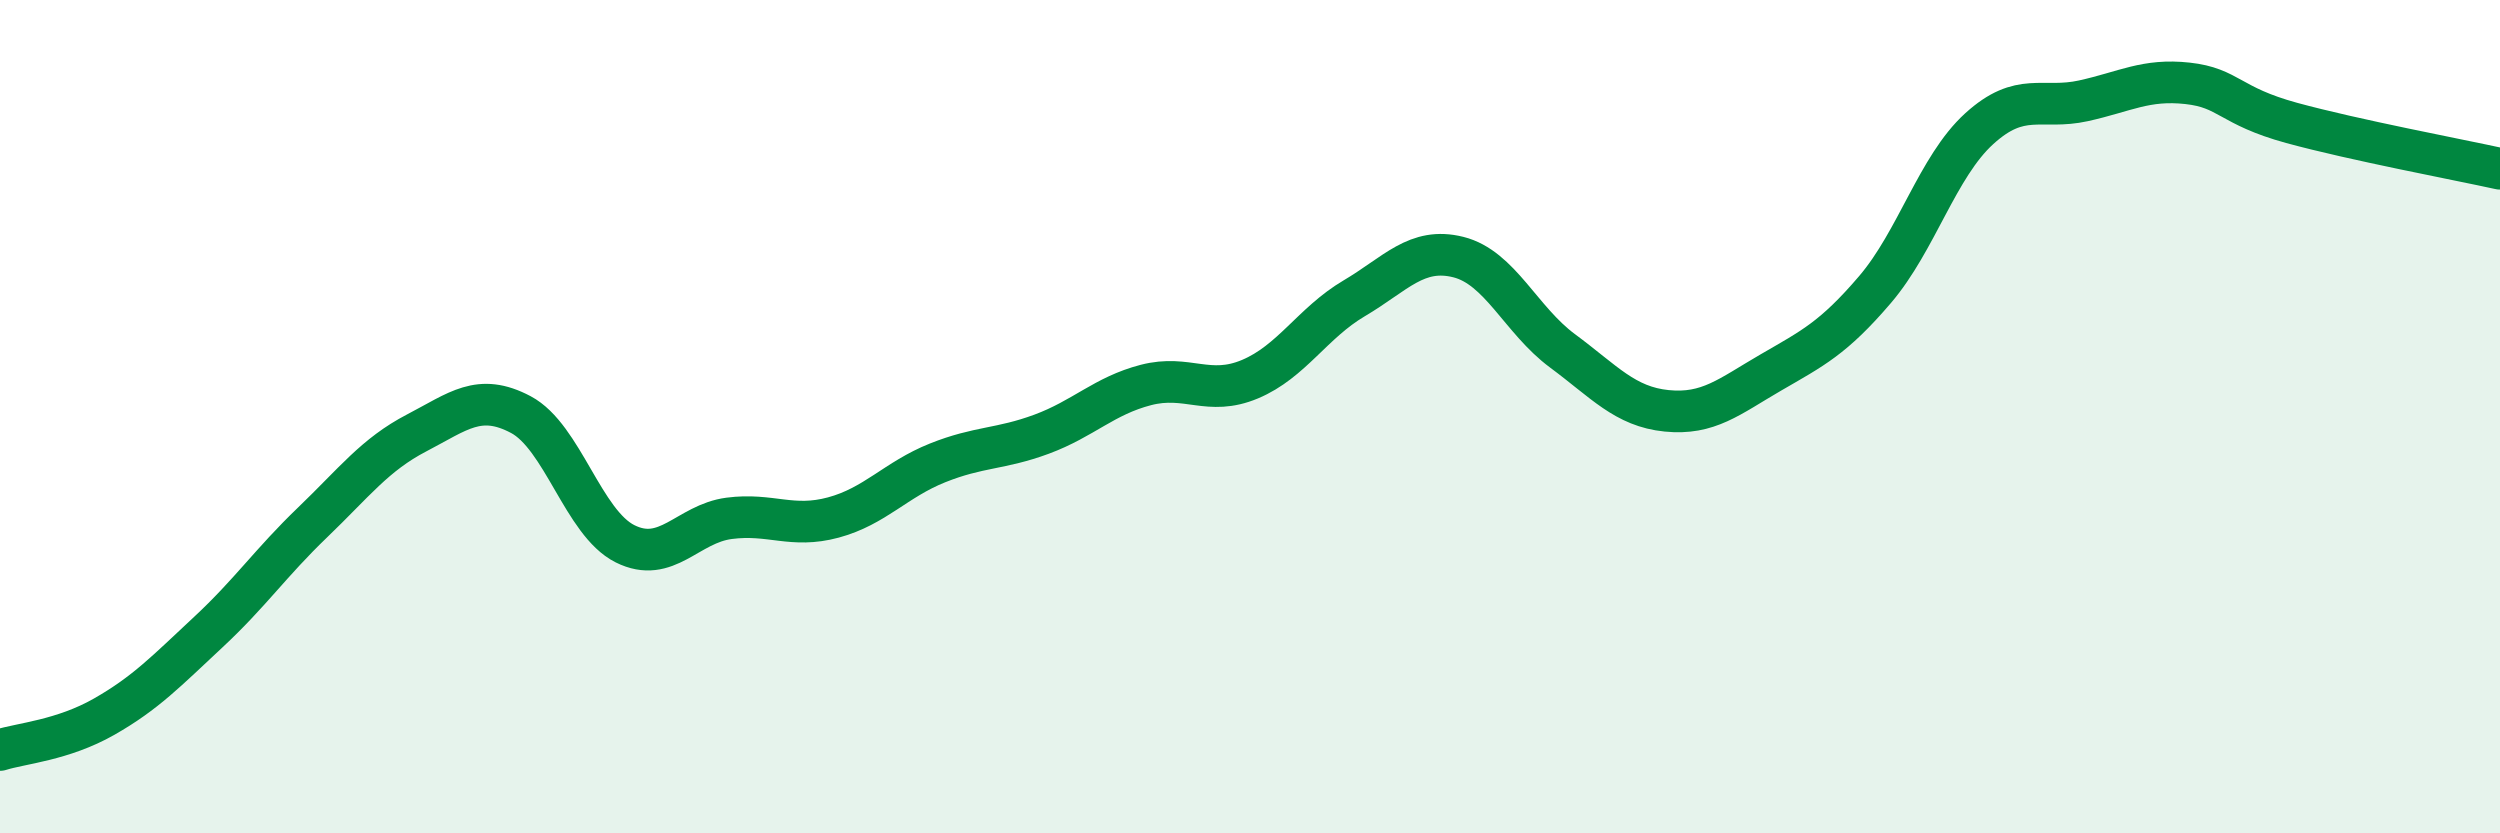
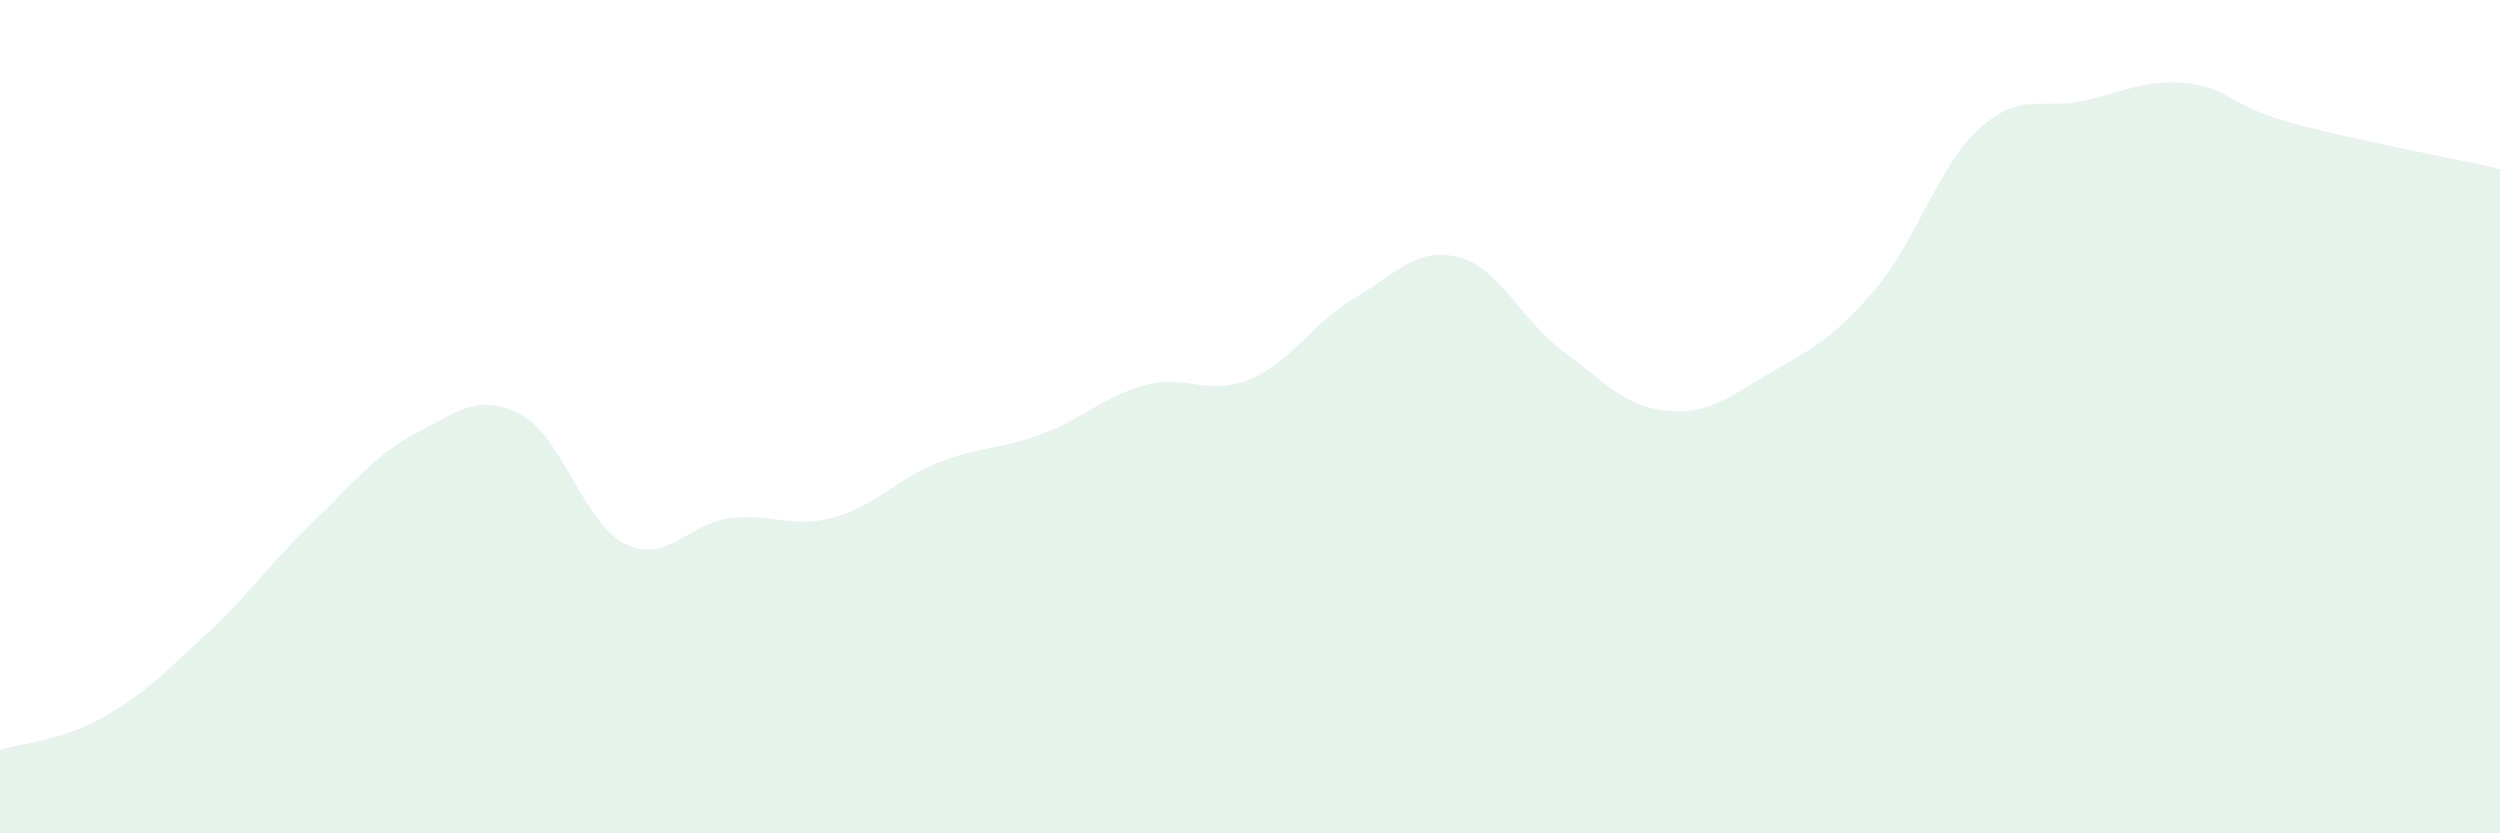
<svg xmlns="http://www.w3.org/2000/svg" width="60" height="20" viewBox="0 0 60 20">
  <path d="M 0,18 C 0.5,17.84 1.5,17.77 2.5,17.2 C 3.5,16.63 4,16.1 5,15.17 C 6,14.24 6.5,13.5 7.5,12.54 C 8.5,11.58 9,10.91 10,10.39 C 11,9.87 11.5,9.42 12.5,9.95 C 13.5,10.48 14,12.55 15,13.05 C 16,13.55 16.5,12.57 17.5,12.44 C 18.5,12.31 19,12.69 20,12.42 C 21,12.15 21.5,11.51 22.5,11.11 C 23.5,10.71 24,10.79 25,10.42 C 26,10.05 26.5,9.5 27.5,9.24 C 28.5,8.98 29,9.52 30,9.1 C 31,8.68 31.5,7.75 32.5,7.16 C 33.5,6.57 34,5.92 35,6.17 C 36,6.42 36.5,7.68 37.5,8.42 C 38.5,9.16 39,9.76 40,9.86 C 41,9.96 41.5,9.52 42.5,8.94 C 43.5,8.36 44,8.12 45,6.95 C 46,5.78 46.5,4 47.5,3.09 C 48.5,2.18 49,2.64 50,2.42 C 51,2.2 51.5,1.89 52.5,2 C 53.5,2.11 53.5,2.54 55,2.95 C 56.5,3.36 59,3.83 60,4.05L60 20L0 20Z" fill="#008740" opacity="0.1" stroke-linecap="round" stroke-linejoin="round" />
-   <path d="M 0,18 C 0.5,17.84 1.5,17.77 2.5,17.2 C 3.5,16.63 4,16.1 5,15.17 C 6,14.24 6.5,13.5 7.5,12.54 C 8.5,11.58 9,10.91 10,10.39 C 11,9.87 11.5,9.42 12.5,9.95 C 13.5,10.48 14,12.55 15,13.05 C 16,13.55 16.5,12.57 17.5,12.44 C 18.5,12.31 19,12.69 20,12.42 C 21,12.15 21.5,11.51 22.5,11.11 C 23.5,10.71 24,10.79 25,10.42 C 26,10.05 26.5,9.5 27.5,9.24 C 28.5,8.98 29,9.52 30,9.1 C 31,8.68 31.5,7.75 32.5,7.16 C 33.5,6.57 34,5.92 35,6.17 C 36,6.42 36.5,7.68 37.5,8.42 C 38.5,9.16 39,9.76 40,9.86 C 41,9.96 41.5,9.52 42.5,8.94 C 43.5,8.36 44,8.12 45,6.95 C 46,5.78 46.5,4 47.5,3.09 C 48.5,2.18 49,2.64 50,2.42 C 51,2.2 51.5,1.89 52.5,2 C 53.5,2.11 53.5,2.54 55,2.95 C 56.5,3.36 59,3.83 60,4.05" stroke="#008740" stroke-width="1" fill="none" stroke-linecap="round" stroke-linejoin="round" />
</svg>